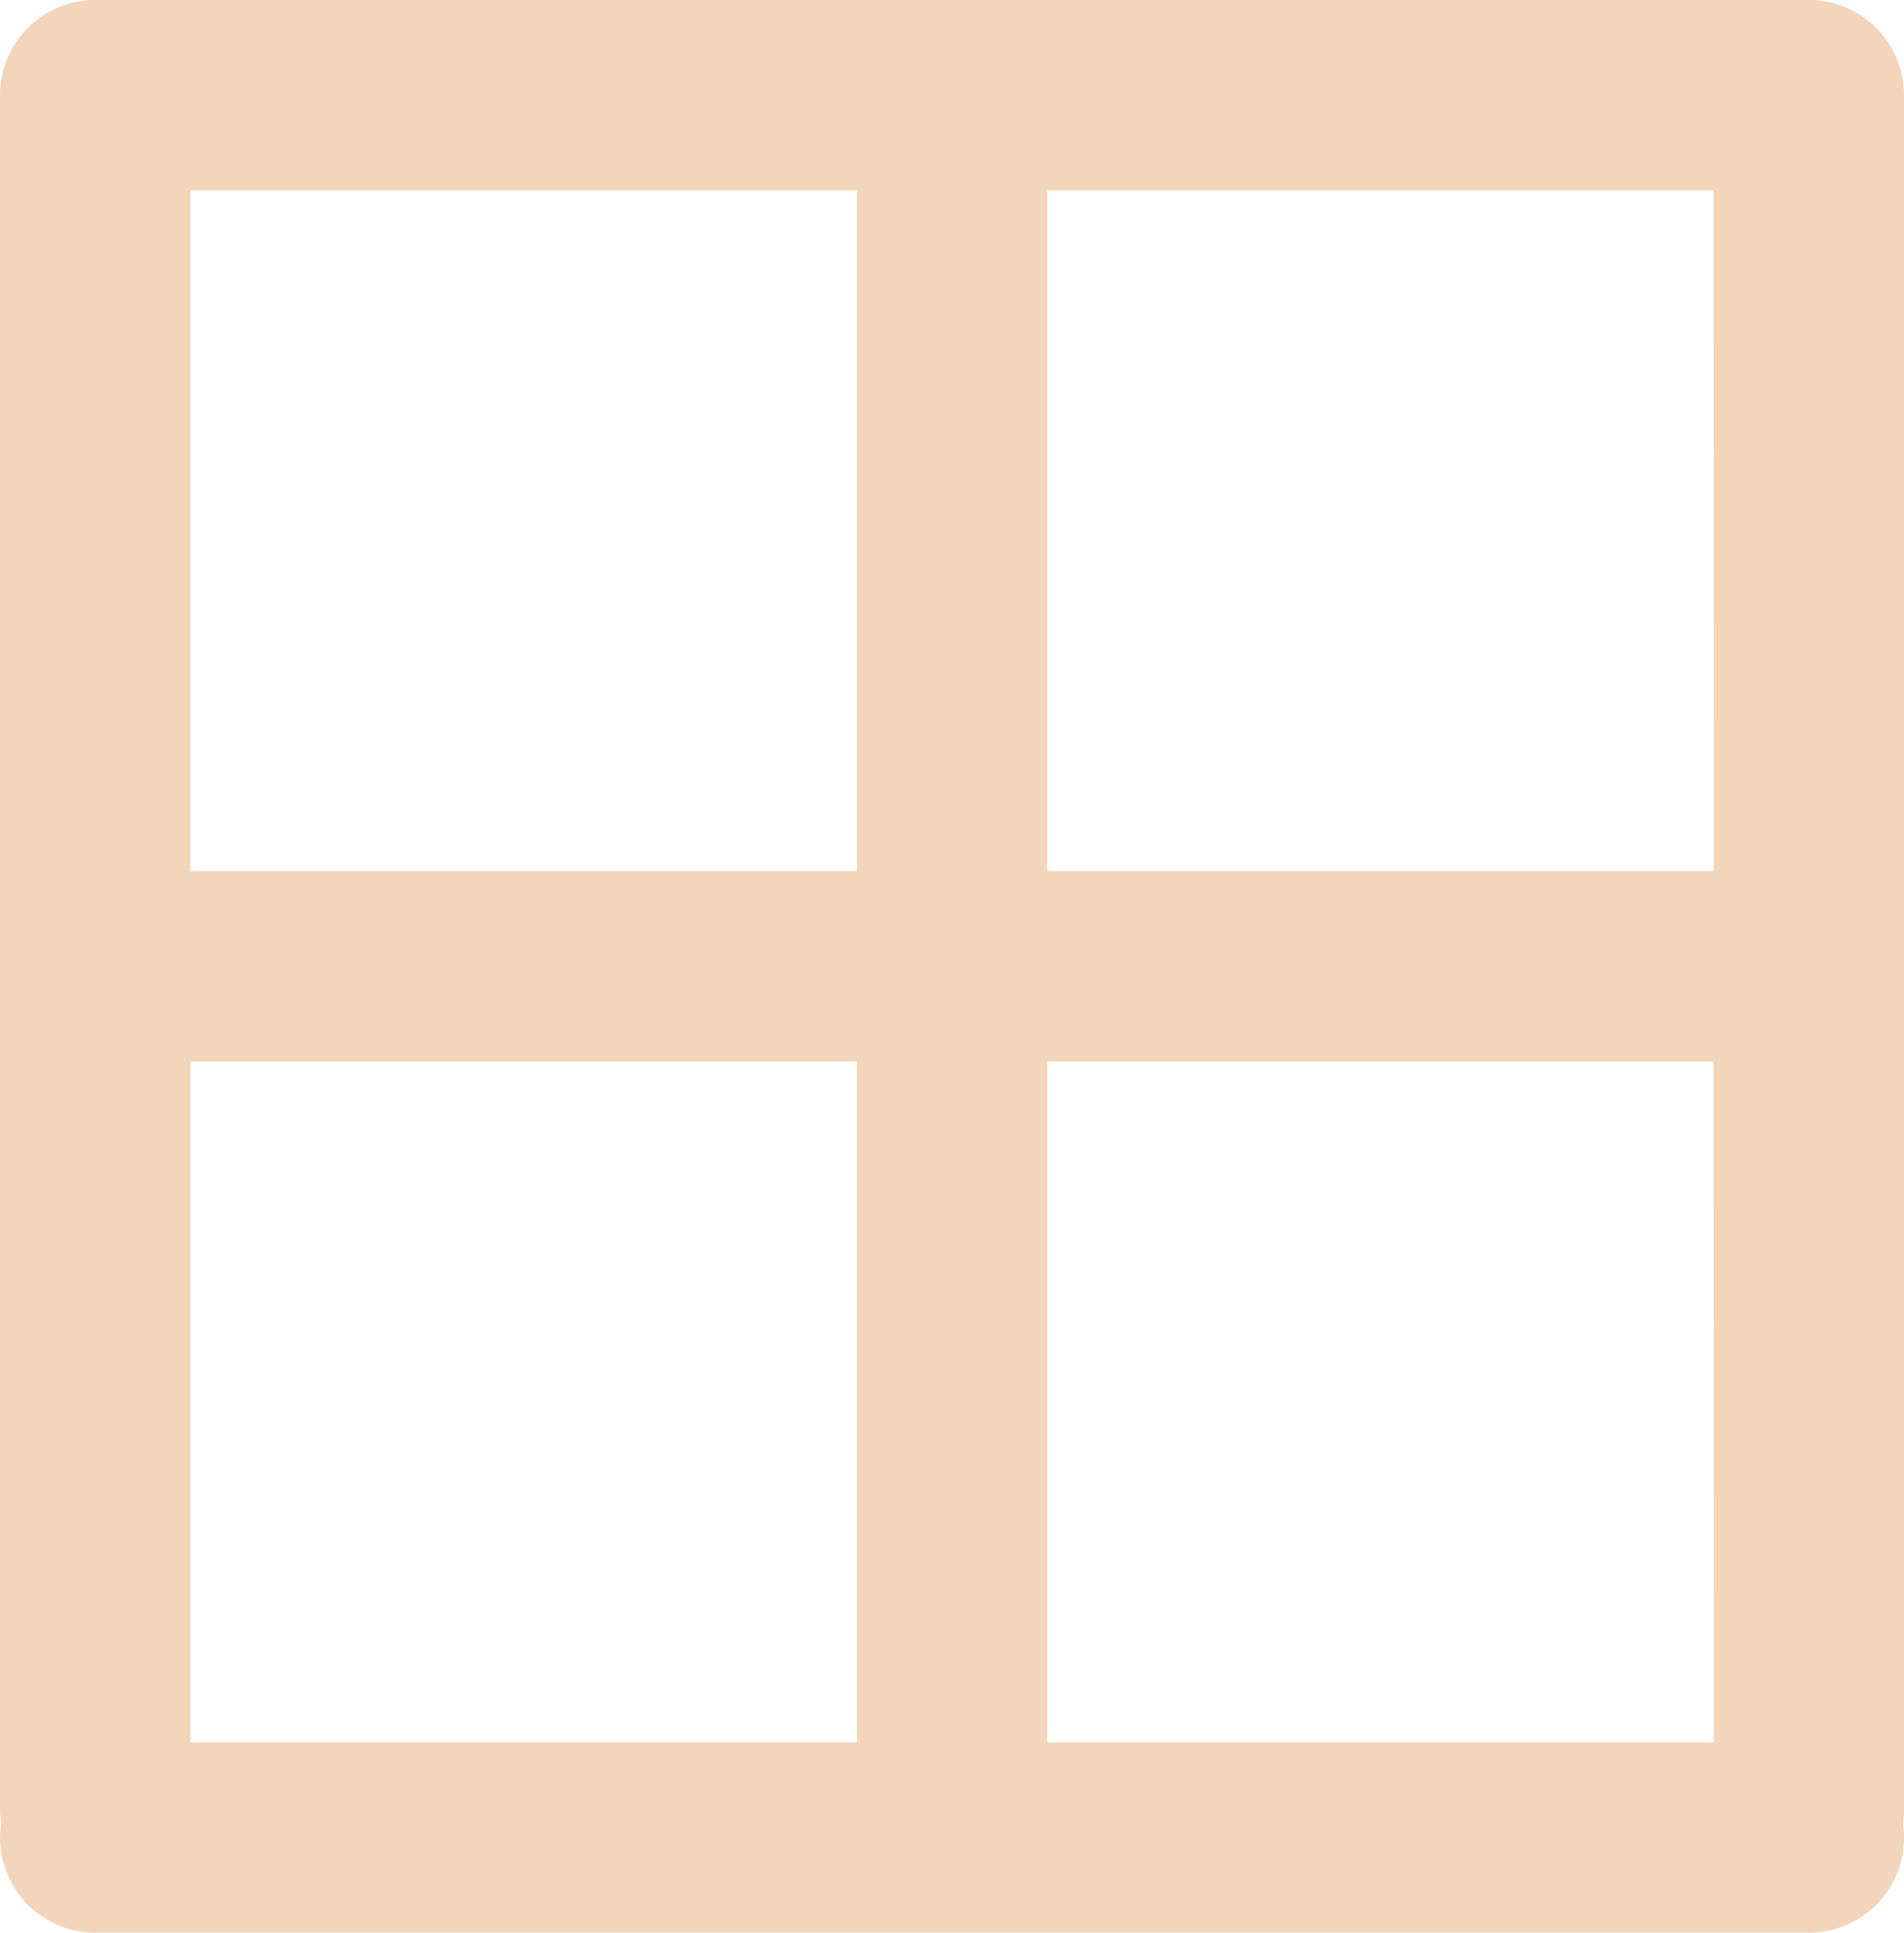
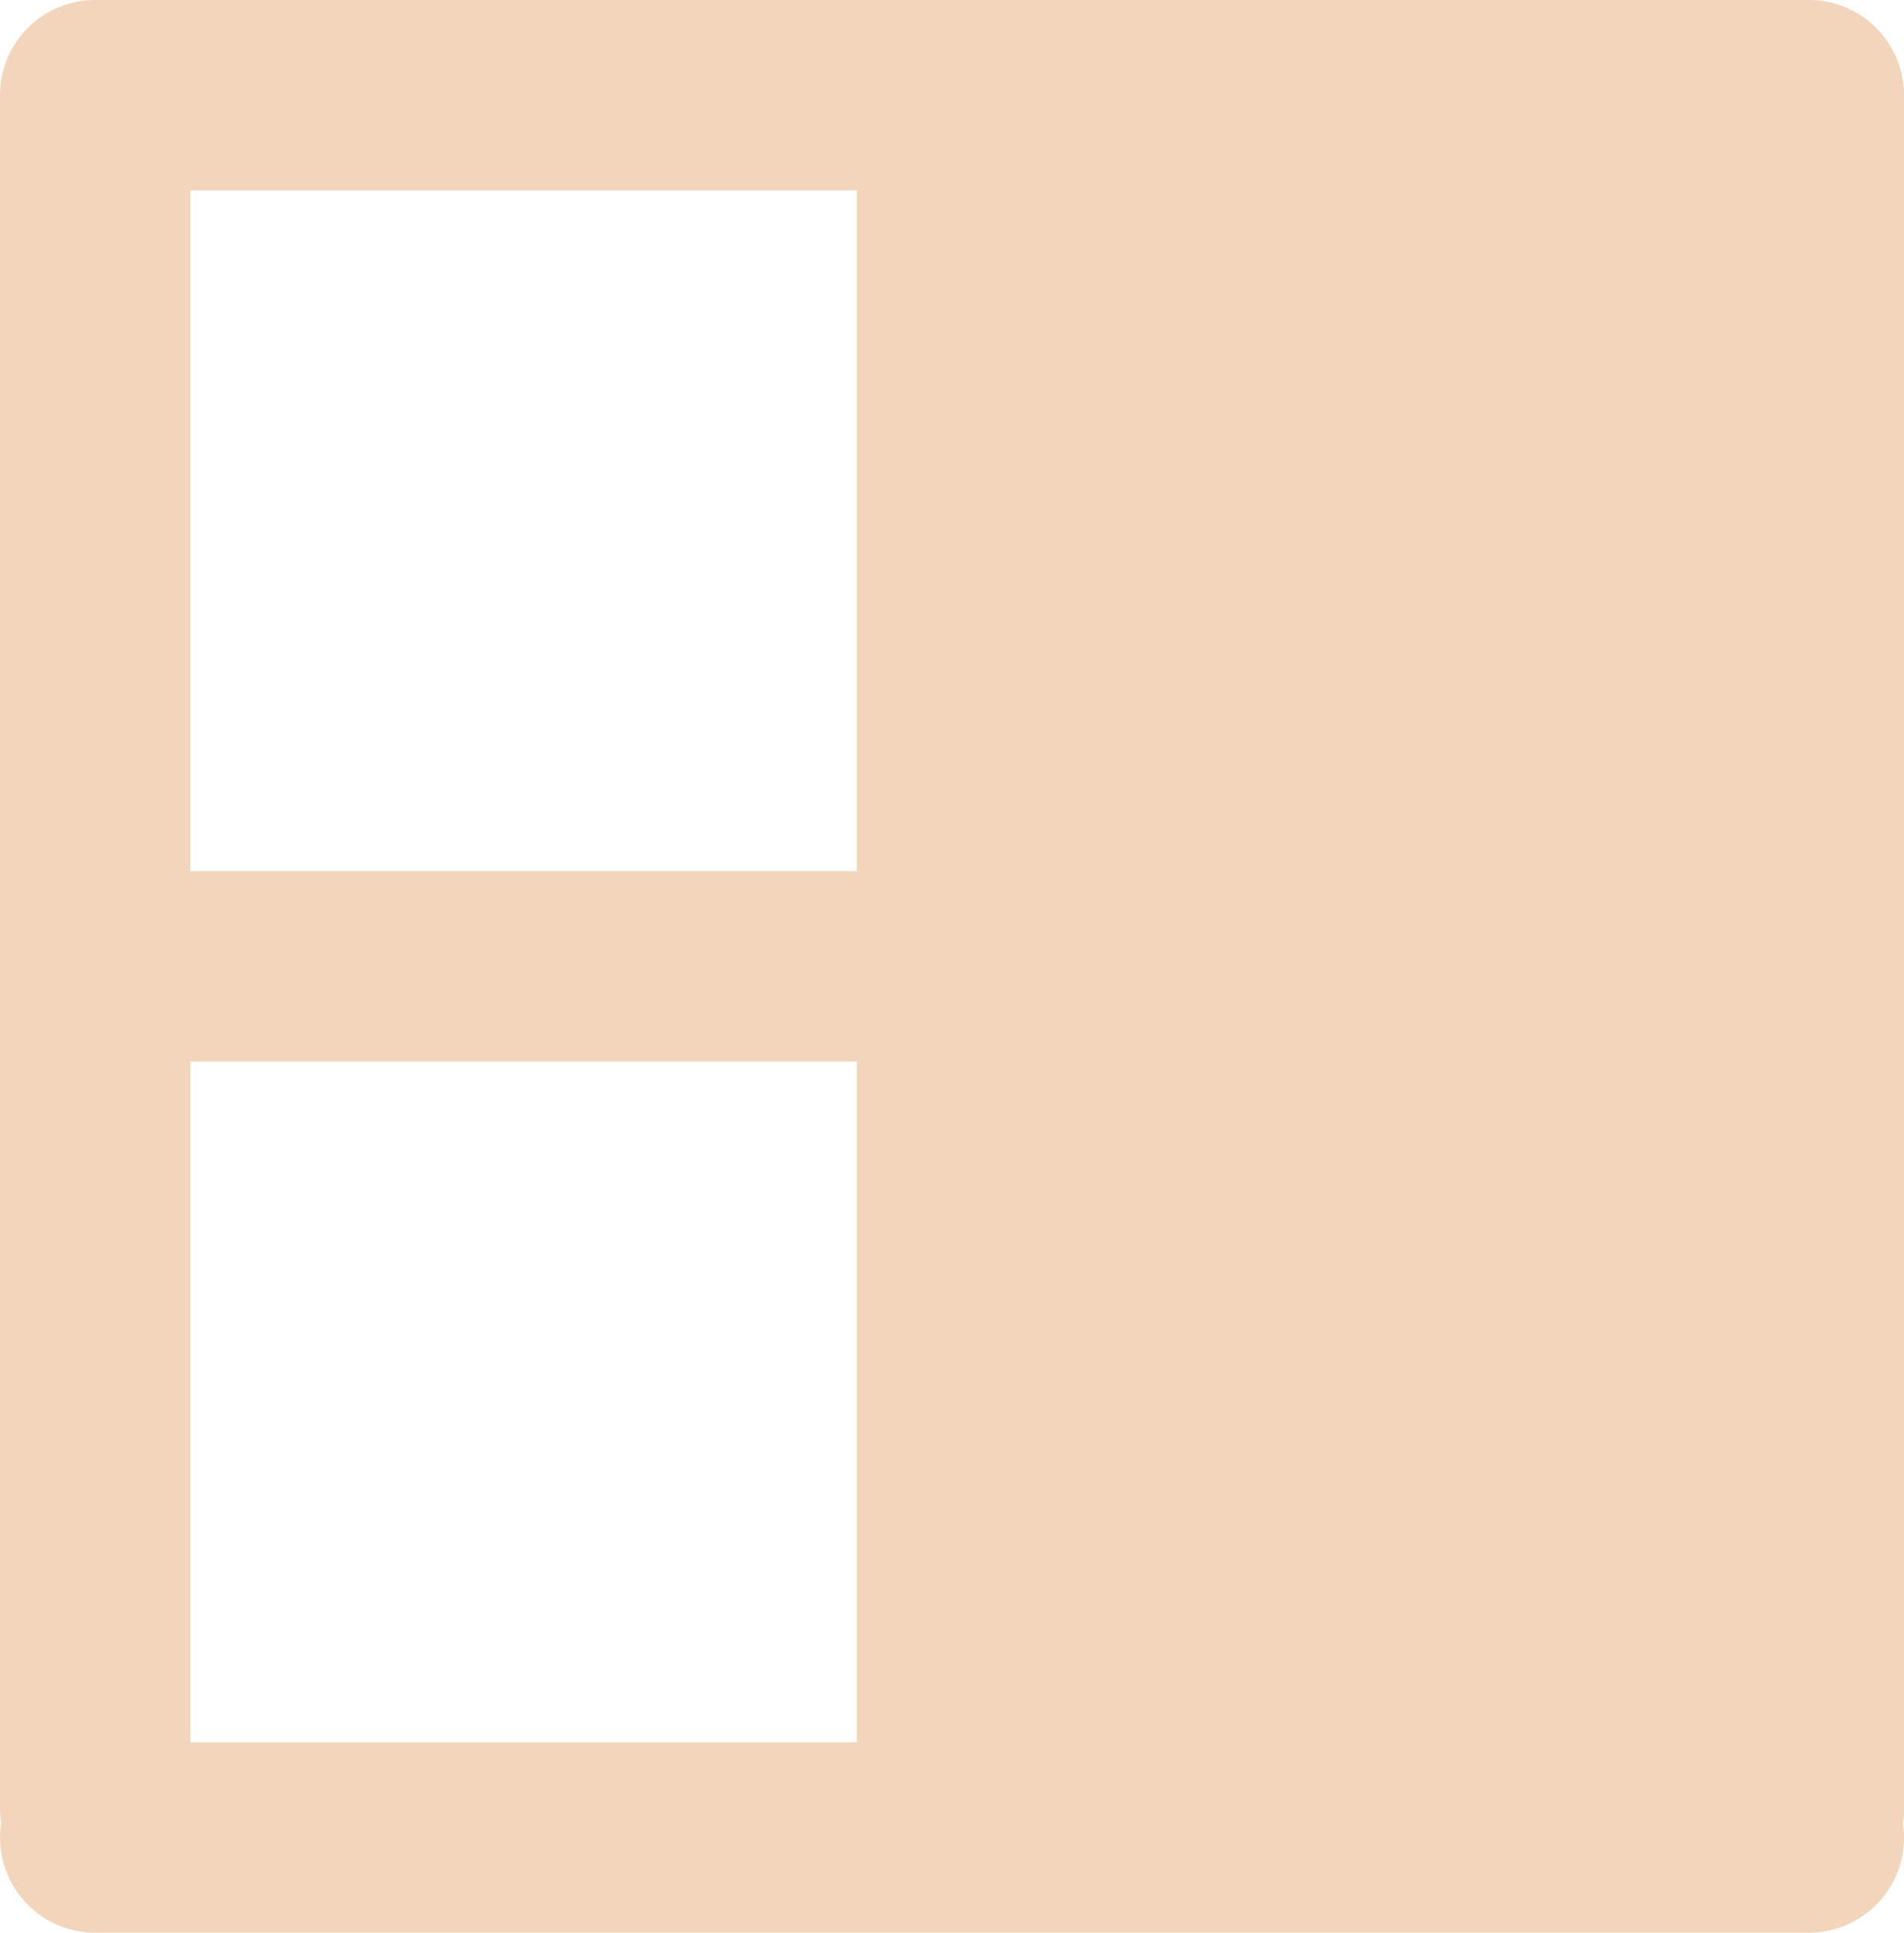
<svg xmlns="http://www.w3.org/2000/svg" width="102.136" height="103.631">
-   <path d="M102.136 5.106A5.106 5.106 0 0 0 97.03-.001H5.106A5.106 5.106 0 0 0 0 5.106V97.03a4.319 4.319 0 0 0 .067.748 4.319 4.319 0 0 0-.064.748 5.106 5.106 0 0 0 5.106 5.106h91.924a5.106 5.106 0 0 0 5.106-5.106 4.319 4.319 0 0 0-.064-.748 4.318 4.318 0 0 0 .064-.748zM45.967 93.42H10.211v-36.5h35.756zm0-46.71H10.211v-36.5h35.756zm45.962 46.71H56.174v-36.5h35.75zm0-46.71H56.174v-36.5h35.75z" fill="#f2d5bb" />
+   <path d="M102.136 5.106A5.106 5.106 0 0 0 97.03-.001H5.106A5.106 5.106 0 0 0 0 5.106V97.03a4.319 4.319 0 0 0 .067.748 4.319 4.319 0 0 0-.064.748 5.106 5.106 0 0 0 5.106 5.106h91.924a5.106 5.106 0 0 0 5.106-5.106 4.319 4.319 0 0 0-.064-.748 4.318 4.318 0 0 0 .064-.748zM45.967 93.42H10.211v-36.5h35.756zm0-46.71H10.211v-36.5h35.756zm45.962 46.71H56.174v-36.5h35.75zH56.174v-36.5h35.75z" fill="#f2d5bb" />
</svg>